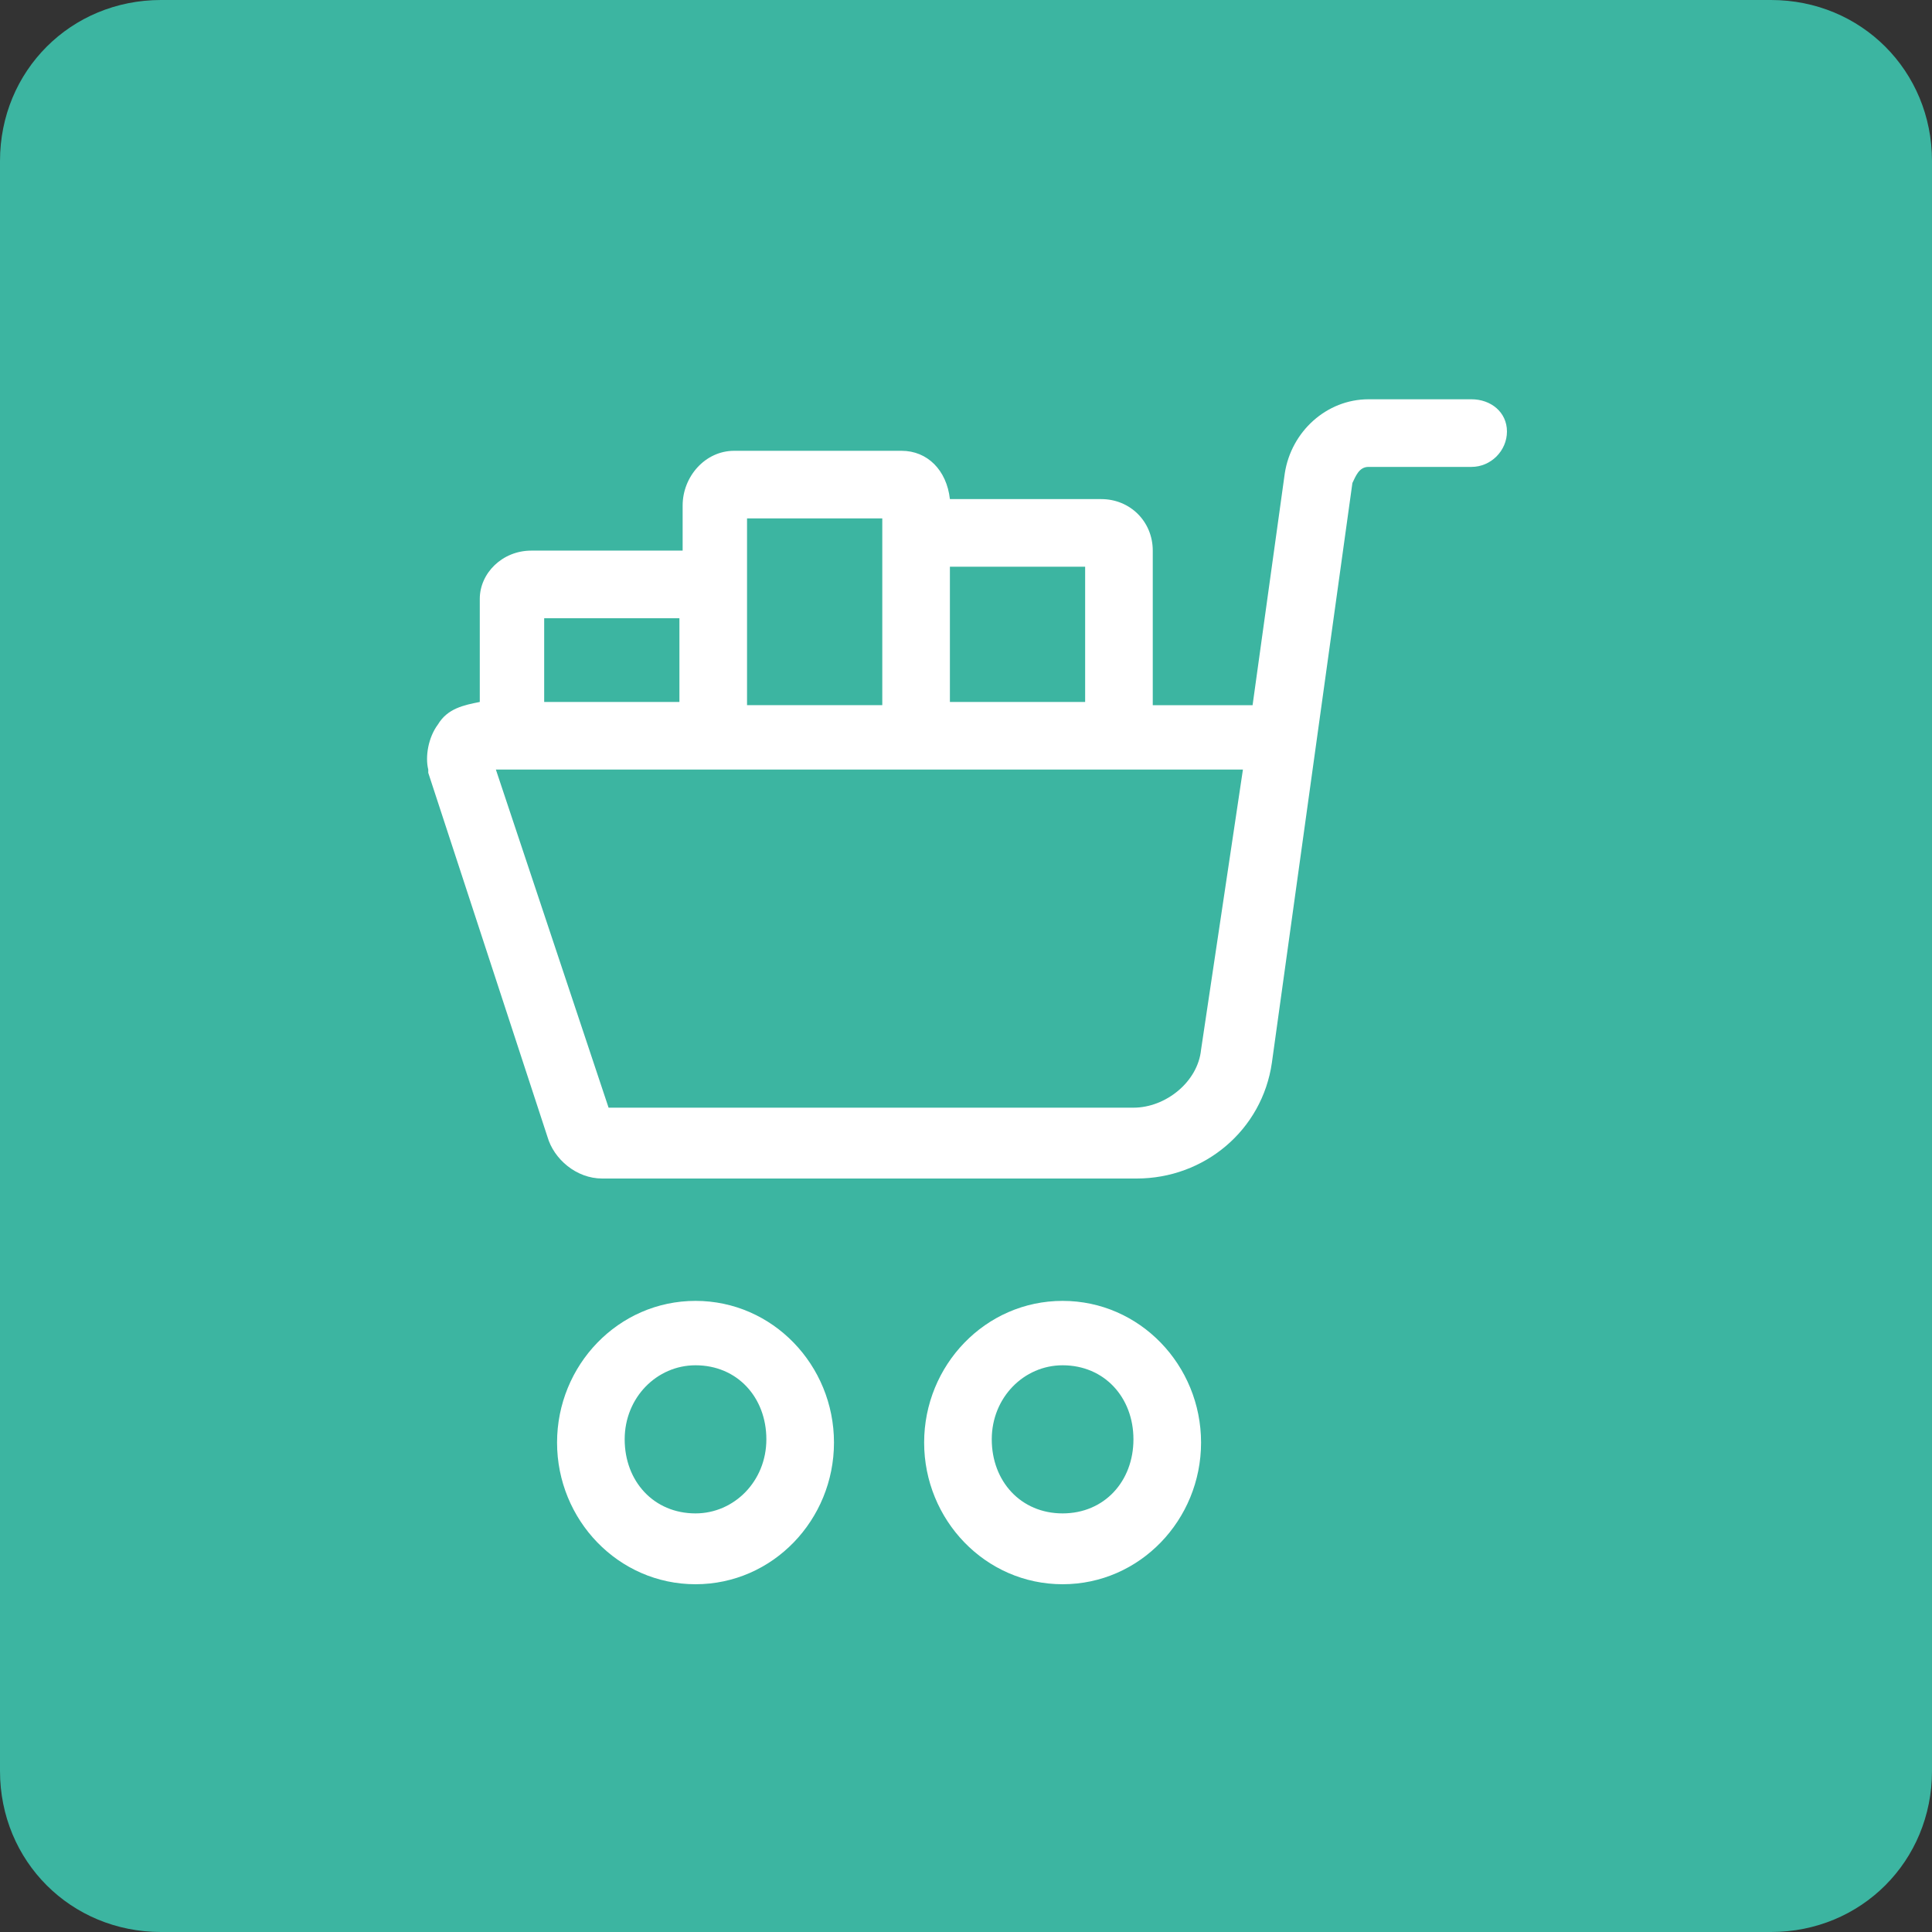
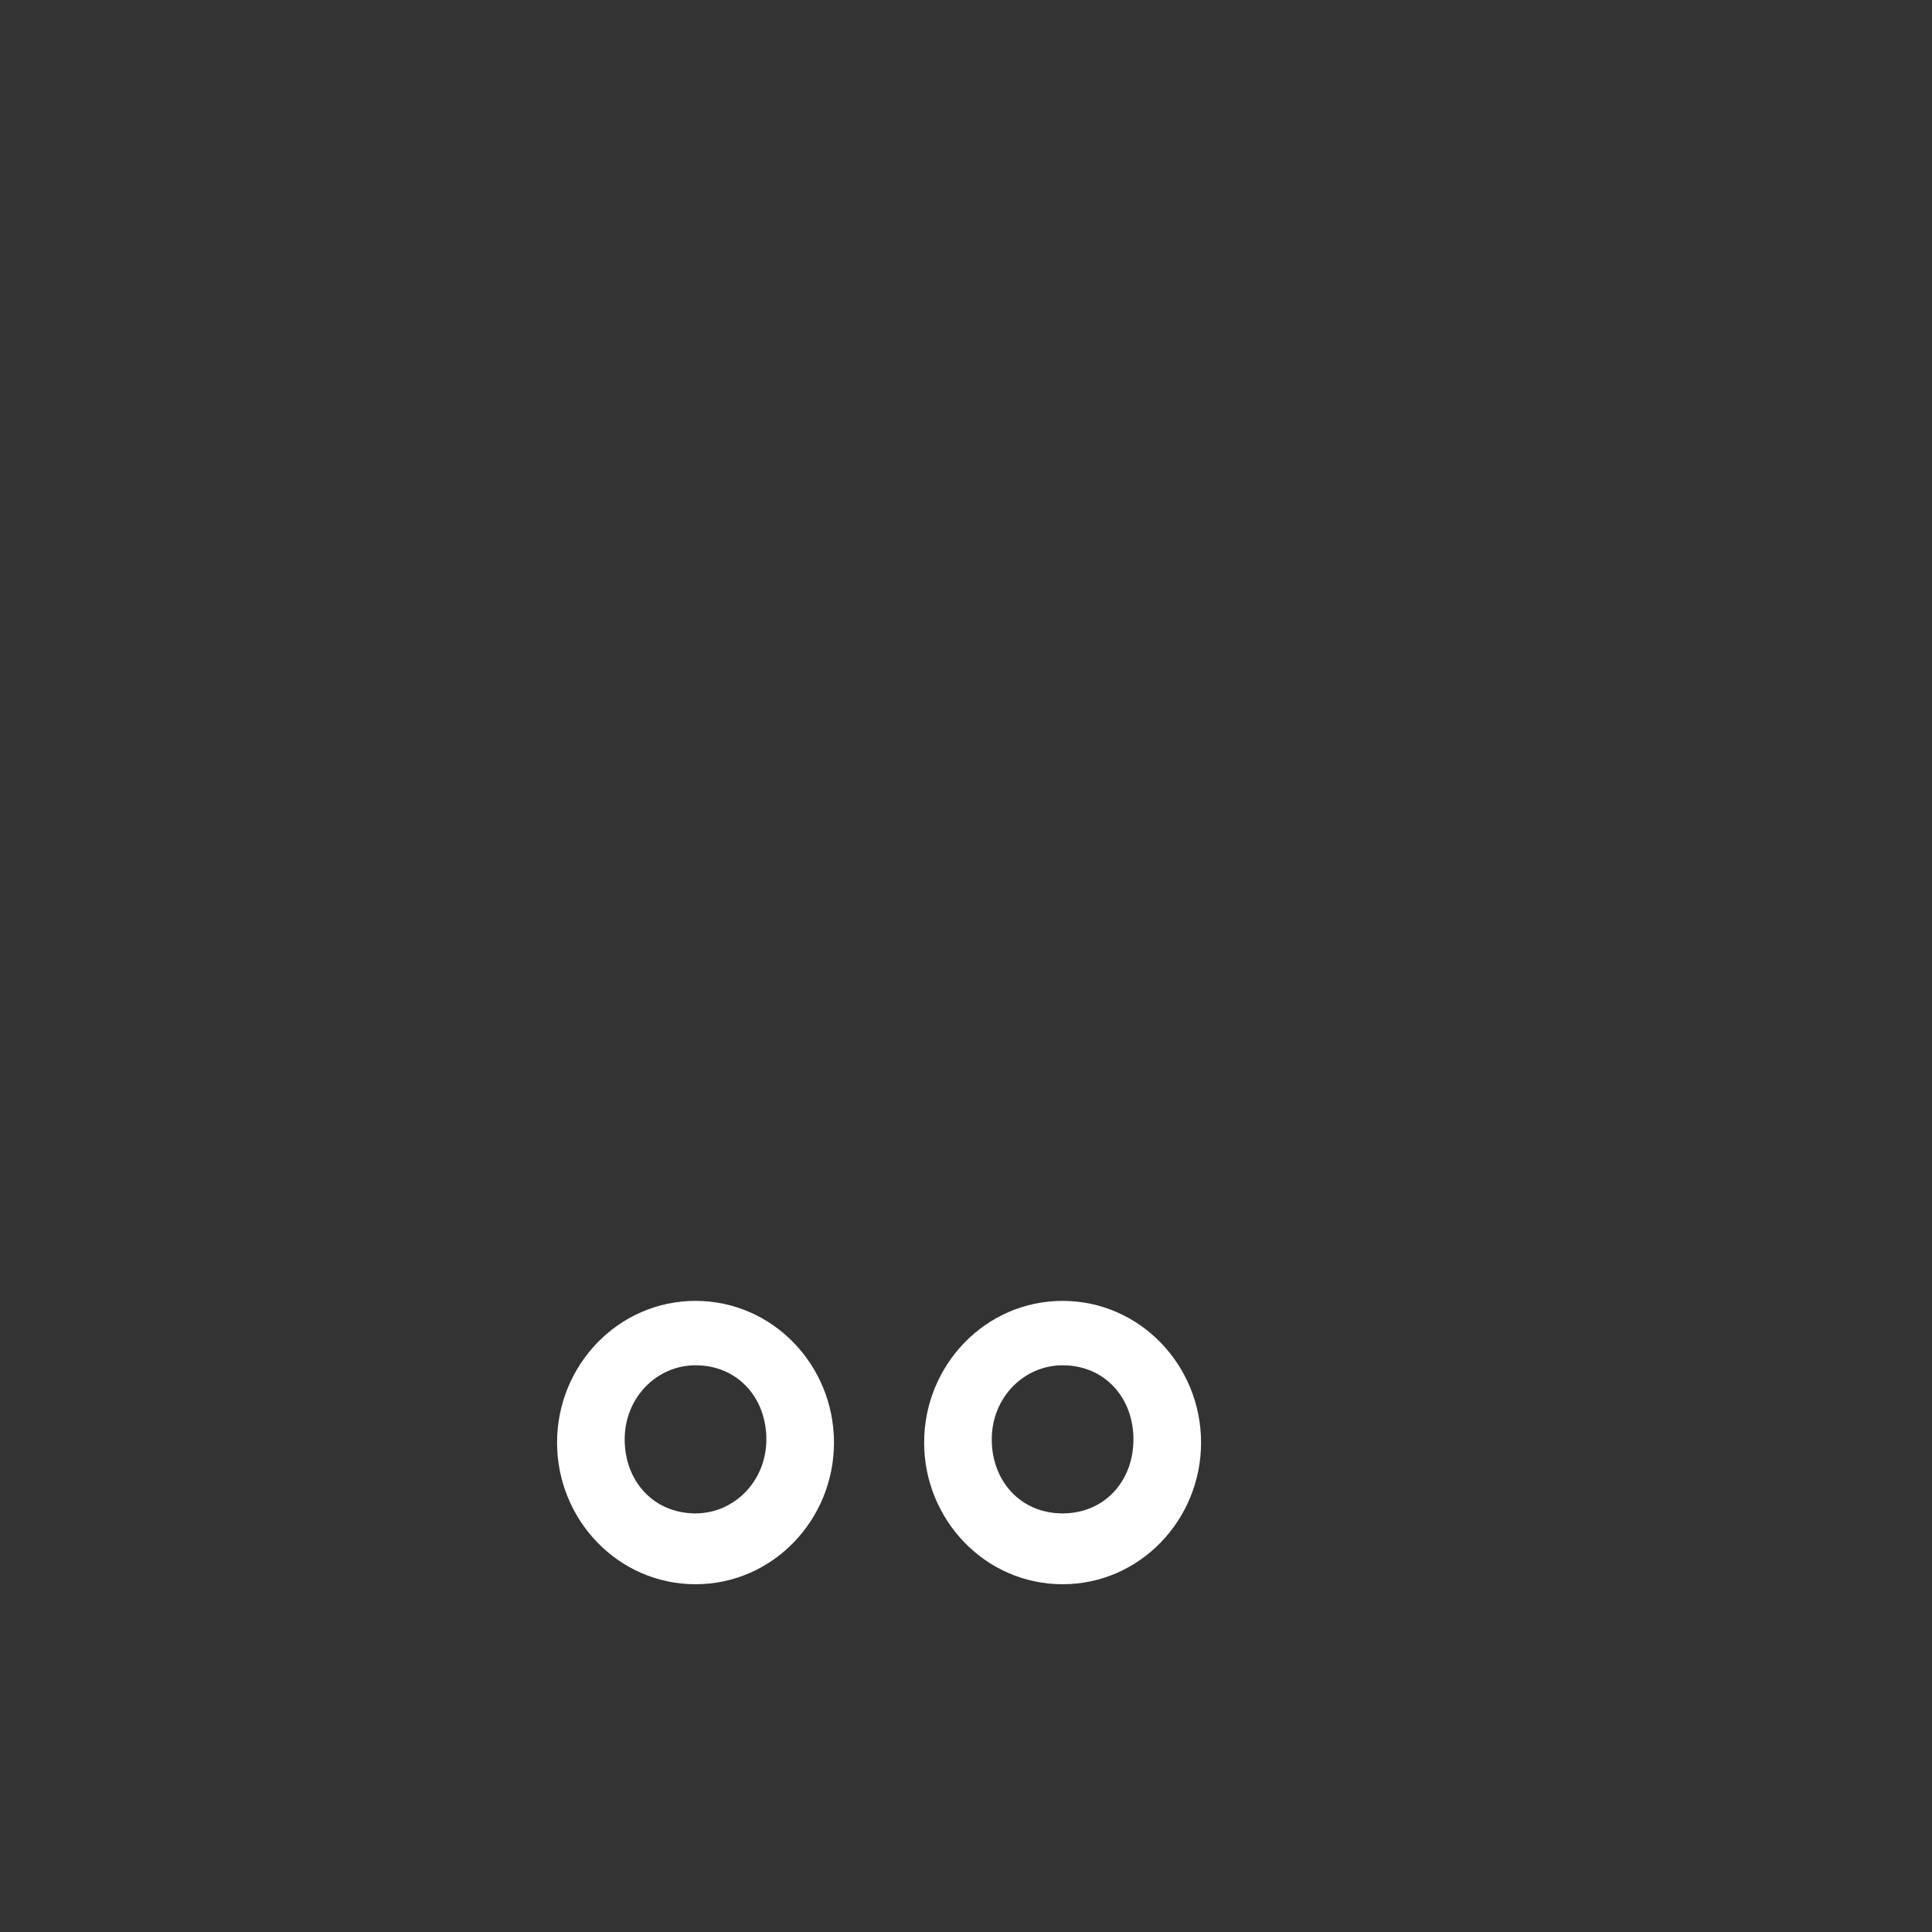
<svg xmlns="http://www.w3.org/2000/svg" version="1.1" x="0px" y="0px" viewBox="0 0 60 60" style="enable-background:new 0 0 60 60;" xml:space="preserve">
  <rect x="0" y="0" width="60" height="60" fill="#333333" stroke="none" />
  <style type="text/css">
	.st0{fill:#3CB5A1;}
	.st1{fill:#FFFFFF;}
</style>
  <g id="Background">
-     <path class="st0" d="M55,60H5c-2.8,0-5-2.2-5-5V5c0-2.8,2.2-5,5-5h50c2.8,0,5,2.2,5,5v50C60,57.8,57.8,60,55,60z" />
-   </g>
+     </g>
  <g id="lni_lni-cart-full">
    <g>
      <path class="st1" d="M33,40.4c-2.4,0-4.3,2-4.3,4.4s1.9,4.4,4.3,4.4c2.4,0,4.3-2,4.3-4.4S35.4,40.4,33,40.4z M33,47    c-1.3,0-2.2-1-2.2-2.3c0-1.3,1-2.3,2.2-2.3c1.3,0,2.2,1,2.2,2.3C35.2,46,34.3,47,33,47z" />
      <path class="st1" d="M21.6,40.4c-2.4,0-4.3,2-4.3,4.4s1.9,4.4,4.3,4.4s4.3-2,4.3-4.4S24,40.4,21.6,40.4z M21.6,47    c-1.3,0-2.2-1-2.2-2.3c0-1.3,1-2.3,2.2-2.3c1.3,0,2.2,1,2.2,2.3C23.8,46,22.8,47,21.6,47z" />
-       <path class="st1" d="M45.7,12.4h-3.2c-1.3,0-2.4,1-2.6,2.3l-1,7.2h-3.1v-4.8c0-0.9-0.7-1.6-1.6-1.6h-4.7c-0.1-0.9-0.7-1.5-1.5-1.5    h-5.2c-0.9,0-1.6,0.8-1.6,1.7v1.4h-4.7c-0.9,0-1.6,0.7-1.6,1.5v3.2c-0.5,0.1-1,0.2-1.3,0.7c-0.3,0.4-0.4,1-0.3,1.4V24l3.7,11.3    c0.2,0.7,0.9,1.3,1.7,1.3h16.6c2.1,0,3.9-1.5,4.2-3.6L42,15c0.1-0.2,0.2-0.5,0.5-0.5h3.2c0.6,0,1.1-0.5,1.1-1.1    C46.8,12.8,46.3,12.4,45.7,12.4z M33.7,21.8h-4.2v-4.2h4.2V21.8z M23.2,16.1h4.2v1.1v4.7h-4.2v-3.2V16.1z M16.9,19.2h4.2v2.6h-4.2    V19.2z M37.3,32.6c-0.1,1-1.1,1.8-2.1,1.8H18.9l-3.5-10.5h5.7h2.1h4.2h2.1h6.3h2.8L37.3,32.6z" />
    </g>
  </g>
</svg>